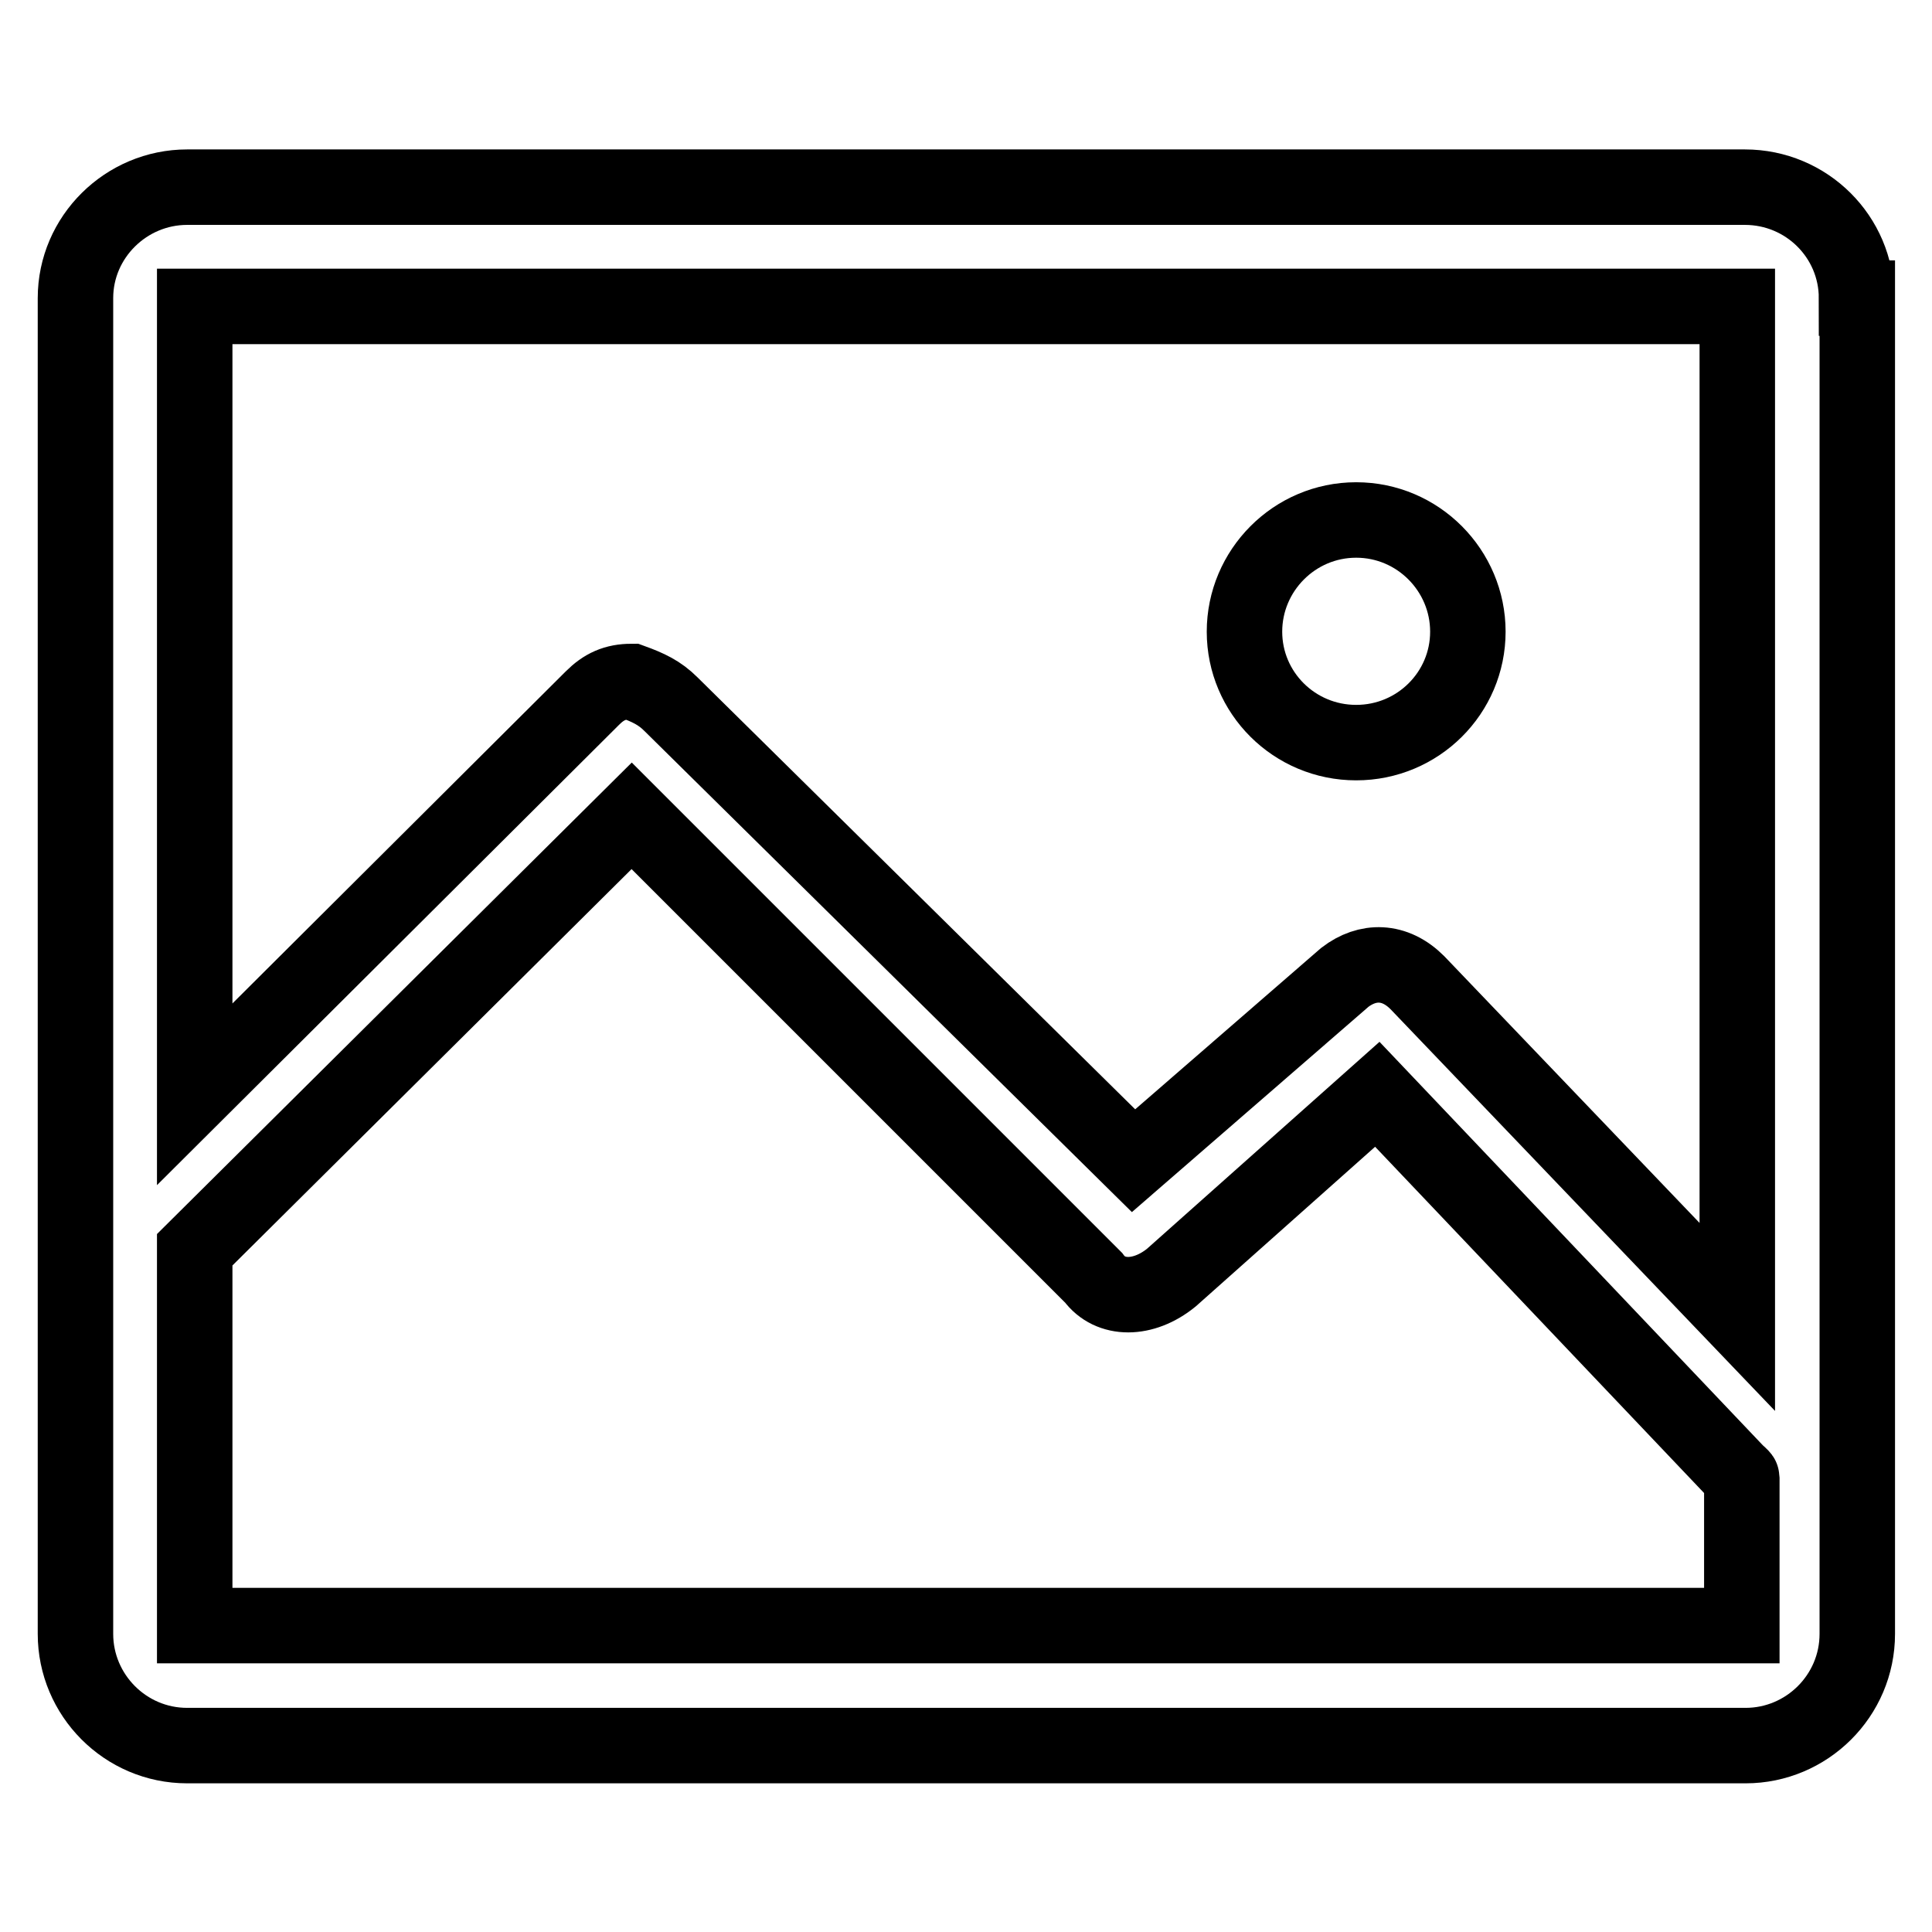
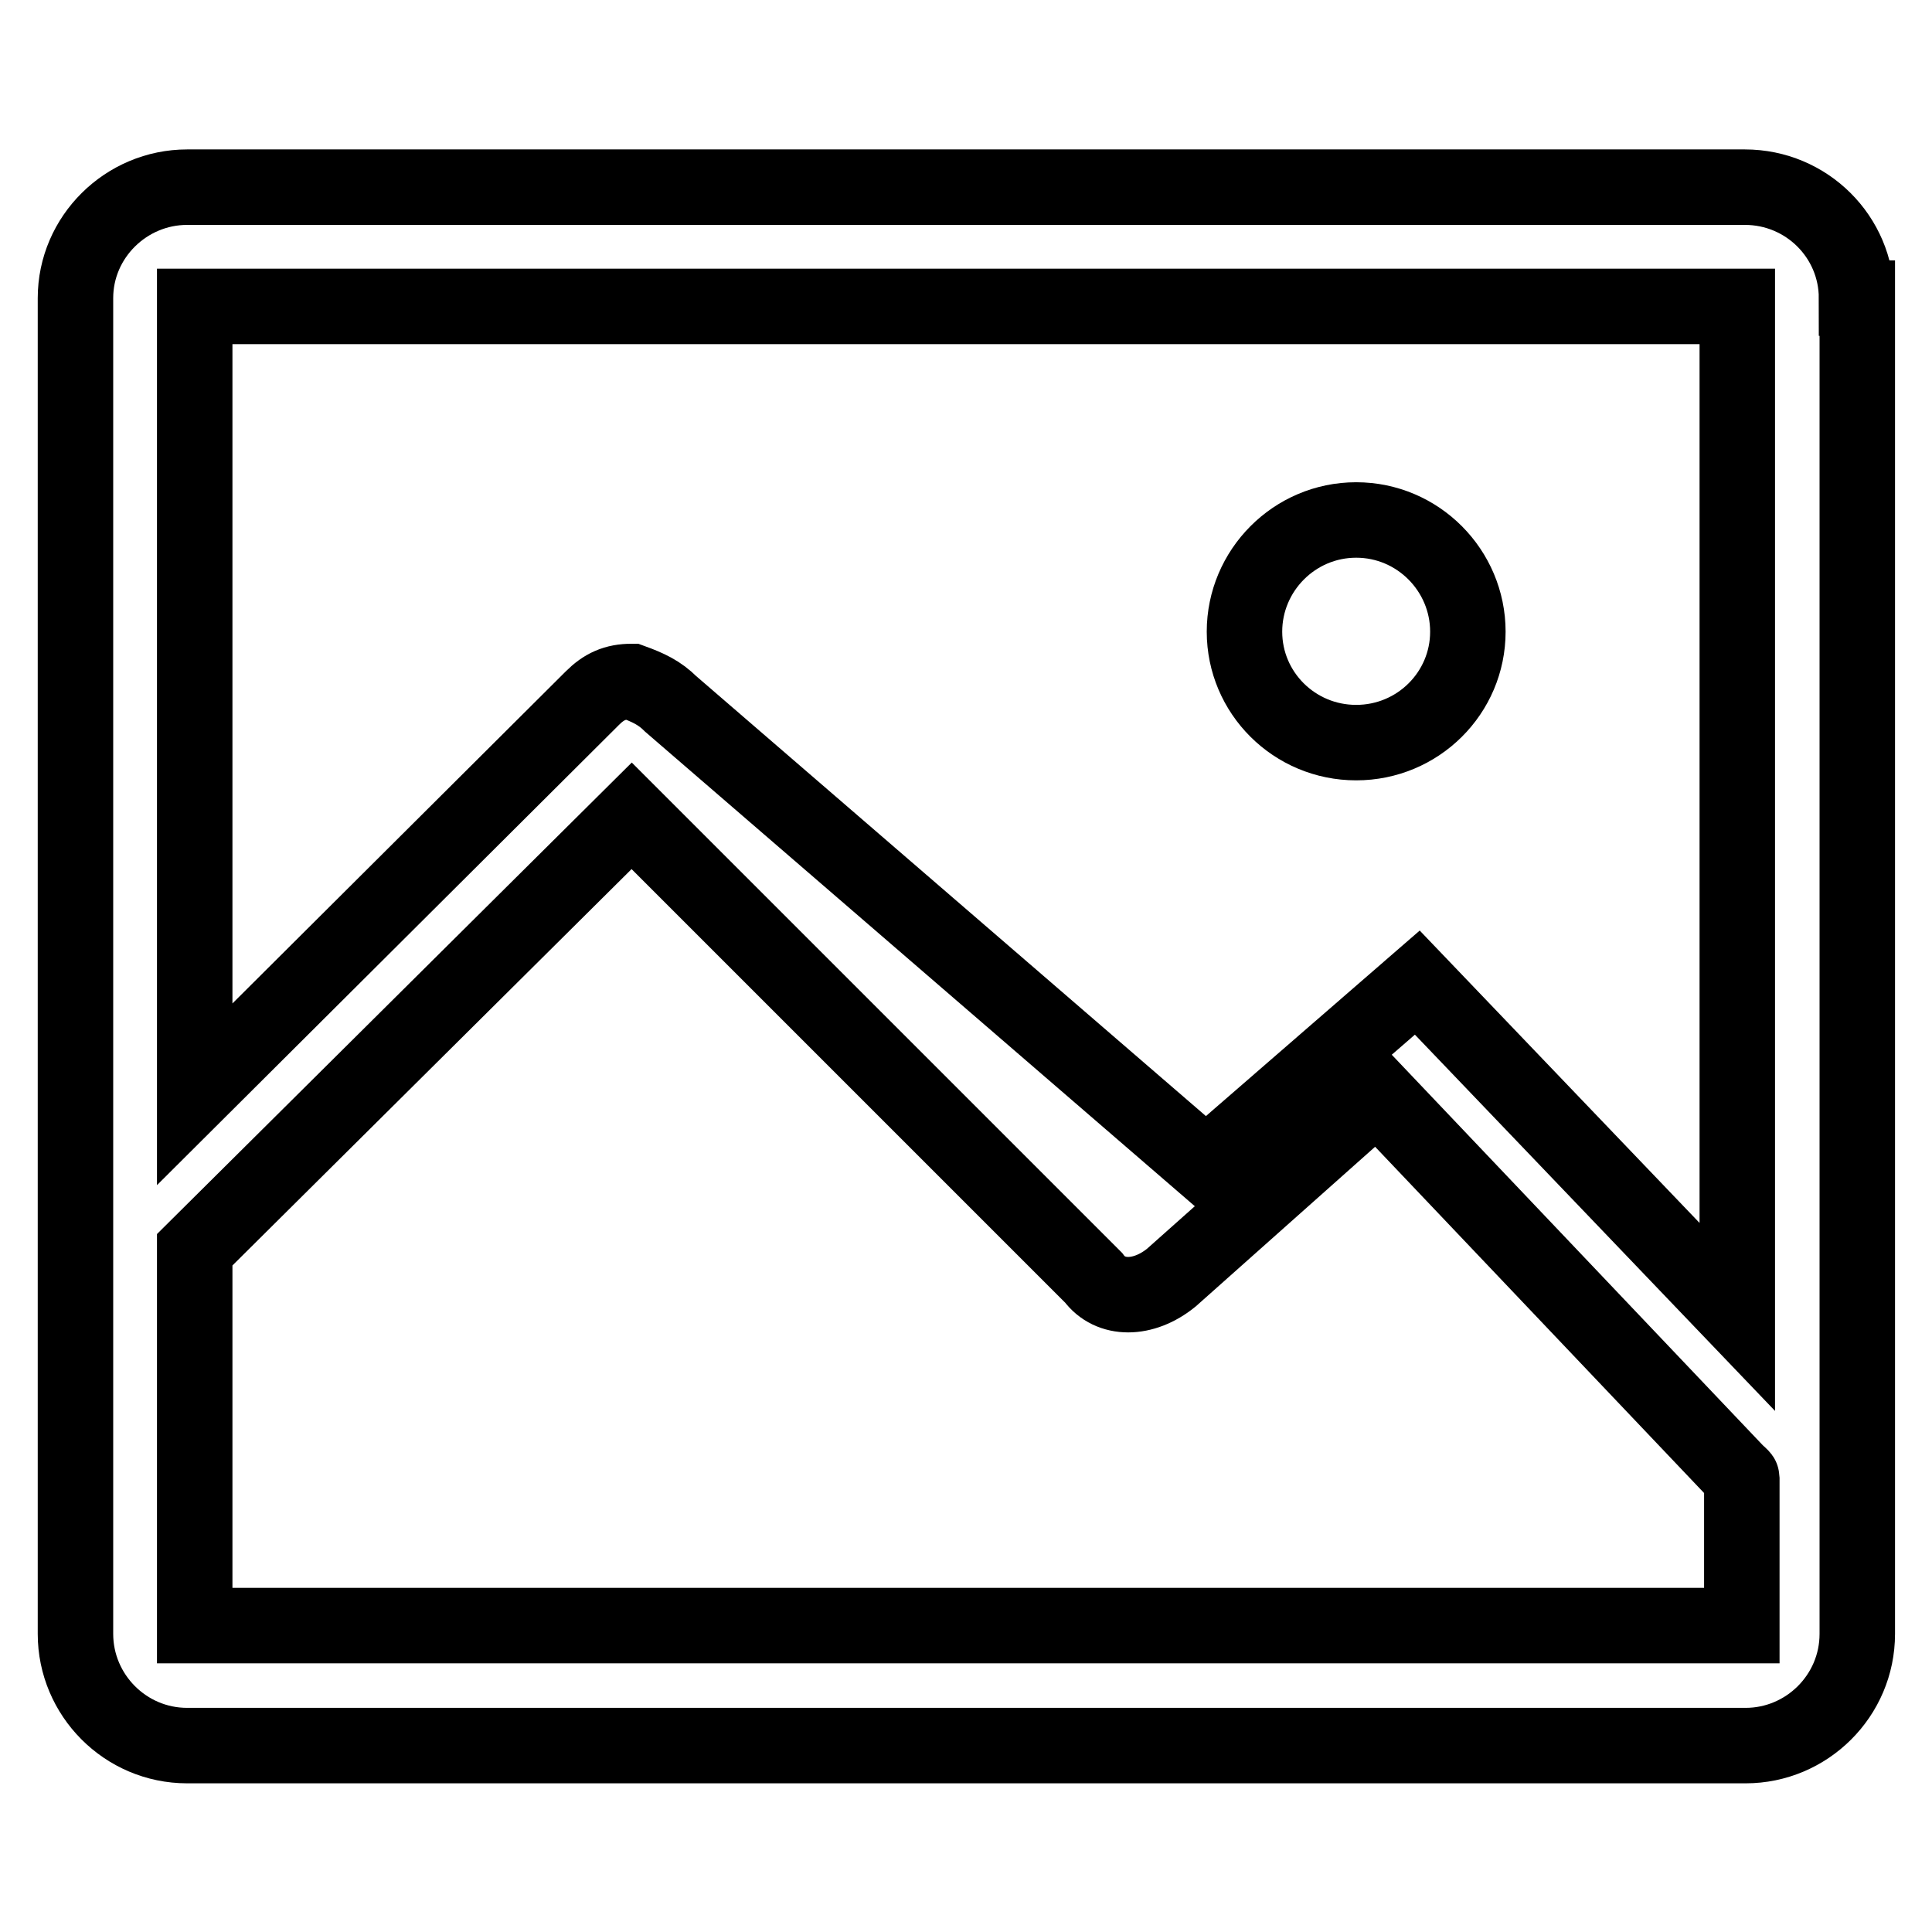
<svg xmlns="http://www.w3.org/2000/svg" version="1.1" x="0px" y="0px" viewBox="0 0 256 256" enable-background="new 0 0 256 256" xml:space="preserve">
  <g>
-     <path stroke-width="10" fill-opacity="0" stroke="#000000" d="M246,39.5c0-8.1-6.6-14.7-14.8-14.7H24.8c-8.1,0-14.8,6.6-14.8,14.7v177c0,8.1,6.6,14.8,14.8,14.8h206.5 c8.1,0,14.8-6.6,14.8-14.8V39.5L246,39.5z M230.2,40.6v133.9l-42.4-44.3c-3-3-6.6-3-9.6-0.7l-28,24.3L88.9,93.3 c-1.5-1.5-3-2.2-5.2-3c-2.2,0-3.7,0.7-5.2,2.2L25.8,145V40.6H230.2z M25.8,215.4v-49.8l57.9-57.5l61.2,61.2c2.2,3,6.6,3,10.3,0 l27.3-24.3l47.6,50.1c0,0,0.7,0.6,0.7,0.7v19.6H25.8z M164.9,83.7c0,8.1,6.6,14.7,14.8,14.7s14.8-6.6,14.8-14.7 c0-8.1-6.6-14.8-14.8-14.8S164.9,75.6,164.9,83.7z" />
+     <path stroke-width="10" fill-opacity="0" stroke="#000000" d="M246,39.5c0-8.1-6.6-14.7-14.8-14.7H24.8c-8.1,0-14.8,6.6-14.8,14.7v177c0,8.1,6.6,14.8,14.8,14.8h206.5 c8.1,0,14.8-6.6,14.8-14.8V39.5L246,39.5z M230.2,40.6v133.9l-42.4-44.3l-28,24.3L88.9,93.3 c-1.5-1.5-3-2.2-5.2-3c-2.2,0-3.7,0.7-5.2,2.2L25.8,145V40.6H230.2z M25.8,215.4v-49.8l57.9-57.5l61.2,61.2c2.2,3,6.6,3,10.3,0 l27.3-24.3l47.6,50.1c0,0,0.7,0.6,0.7,0.7v19.6H25.8z M164.9,83.7c0,8.1,6.6,14.7,14.8,14.7s14.8-6.6,14.8-14.7 c0-8.1-6.6-14.8-14.8-14.8S164.9,75.6,164.9,83.7z" />
  </g>
</svg>